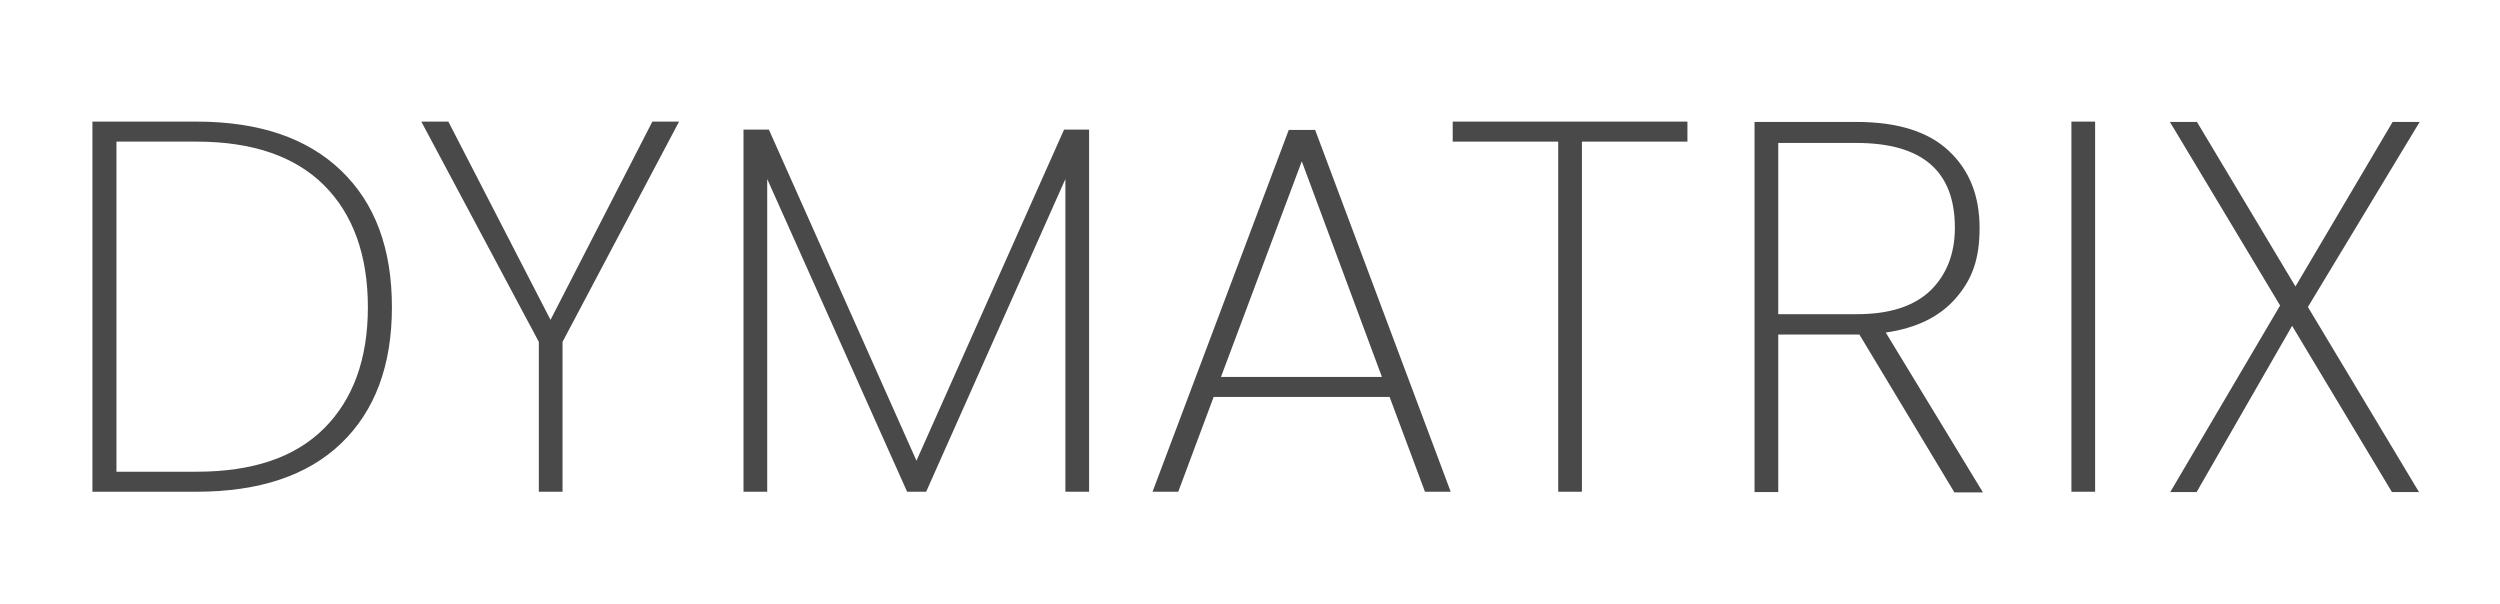
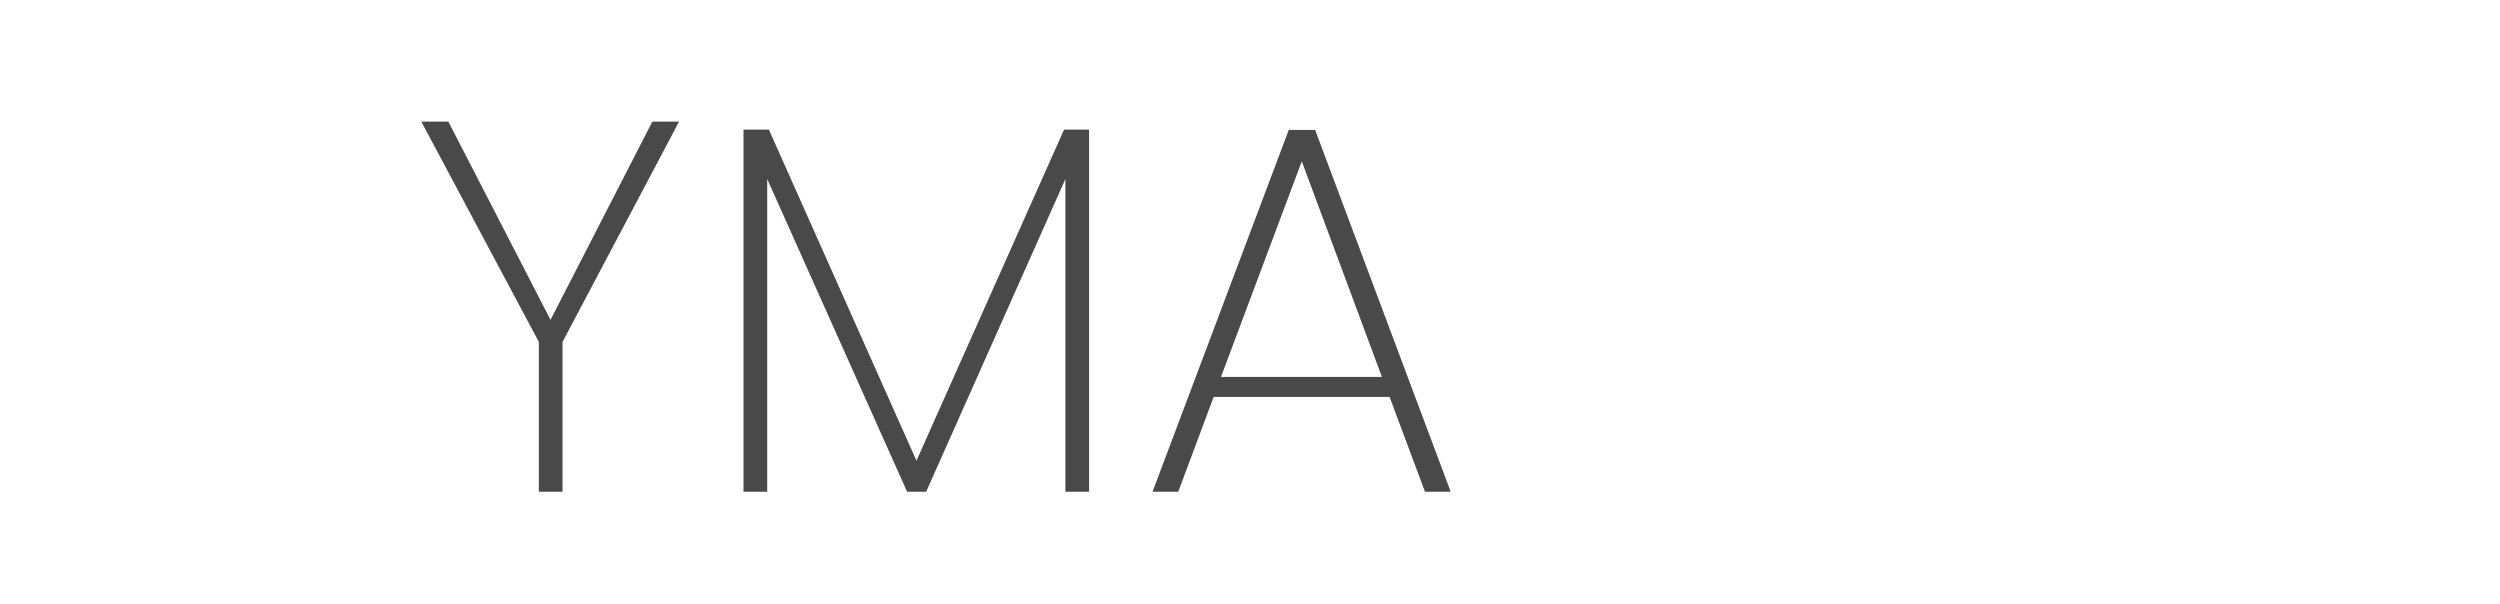
<svg xmlns="http://www.w3.org/2000/svg" width="497" height="120" viewBox="0 0 497 120" fill="none">
-   <path d="M67.824 33.927C74.594 40.43 77.913 49.454 77.913 61.065C77.913 72.677 74.528 81.701 67.824 88.137C61.12 94.573 51.495 97.758 39.016 97.758H18.372V24.174H39.016C51.495 24.174 61.053 27.425 67.824 33.927ZM64.438 85.151C70.213 79.378 73.134 71.35 73.134 61.065C73.134 50.781 70.213 42.62 64.438 36.847C58.663 31.074 50.167 28.155 39.082 28.155H23.151V93.777H39.082C50.233 93.777 58.663 90.924 64.438 85.151Z" fill="#494949" />
  <path d="M134.999 24.174L111.833 67.966V97.758H107.12V67.966L83.755 24.174H89.132L109.443 63.587L129.689 24.174H135.065H134.999Z" fill="#494949" />
  <path d="M216.511 25.768V97.759H211.798V35.588L184.118 97.759H180.335L152.522 35.588V97.759H147.809V25.768H152.854L182.193 91.588L211.533 25.768H216.445H216.511Z" fill="#494949" />
  <path d="M276.186 78.914H241.271L234.235 97.758H229.123L256.205 25.833H261.451L288.399 97.758H283.288L276.253 78.914H276.186ZM274.726 74.933L258.795 32.07L242.73 74.933H274.726Z" fill="#494949" />
-   <path d="M335.461 24.174V28.155H314.486V97.758H309.773V28.155H288.798V24.174H335.461Z" fill="#494949" />
-   <path d="M388.498 97.823L369.646 66.505H353.516V97.823H348.803V24.239H369.05C377.213 24.239 383.386 26.164 387.437 30.012C391.552 33.86 393.542 38.969 393.542 45.339C393.542 51.709 391.951 55.69 388.764 59.339C385.578 62.989 380.93 65.245 374.889 66.107L394.207 97.889H388.565L388.498 97.823ZM353.451 62.458H369.182C375.686 62.458 380.532 60.865 383.785 57.747C386.971 54.628 388.63 50.448 388.63 45.273C388.63 33.993 382.126 28.419 369.05 28.419H353.516V62.524L353.451 62.458Z" fill="#494949" />
-   <path d="M416.51 24.174V97.758H411.797V24.174H416.51Z" fill="#494949" />
-   <path d="M458.791 60.998L480.897 97.823H475.519L455.672 64.78L436.688 97.823H431.444L453.283 60.733L431.377 24.239H436.755L456.337 56.95L475.653 24.239H481.029L458.791 61.064V60.998Z" fill="#494949" />
</svg>